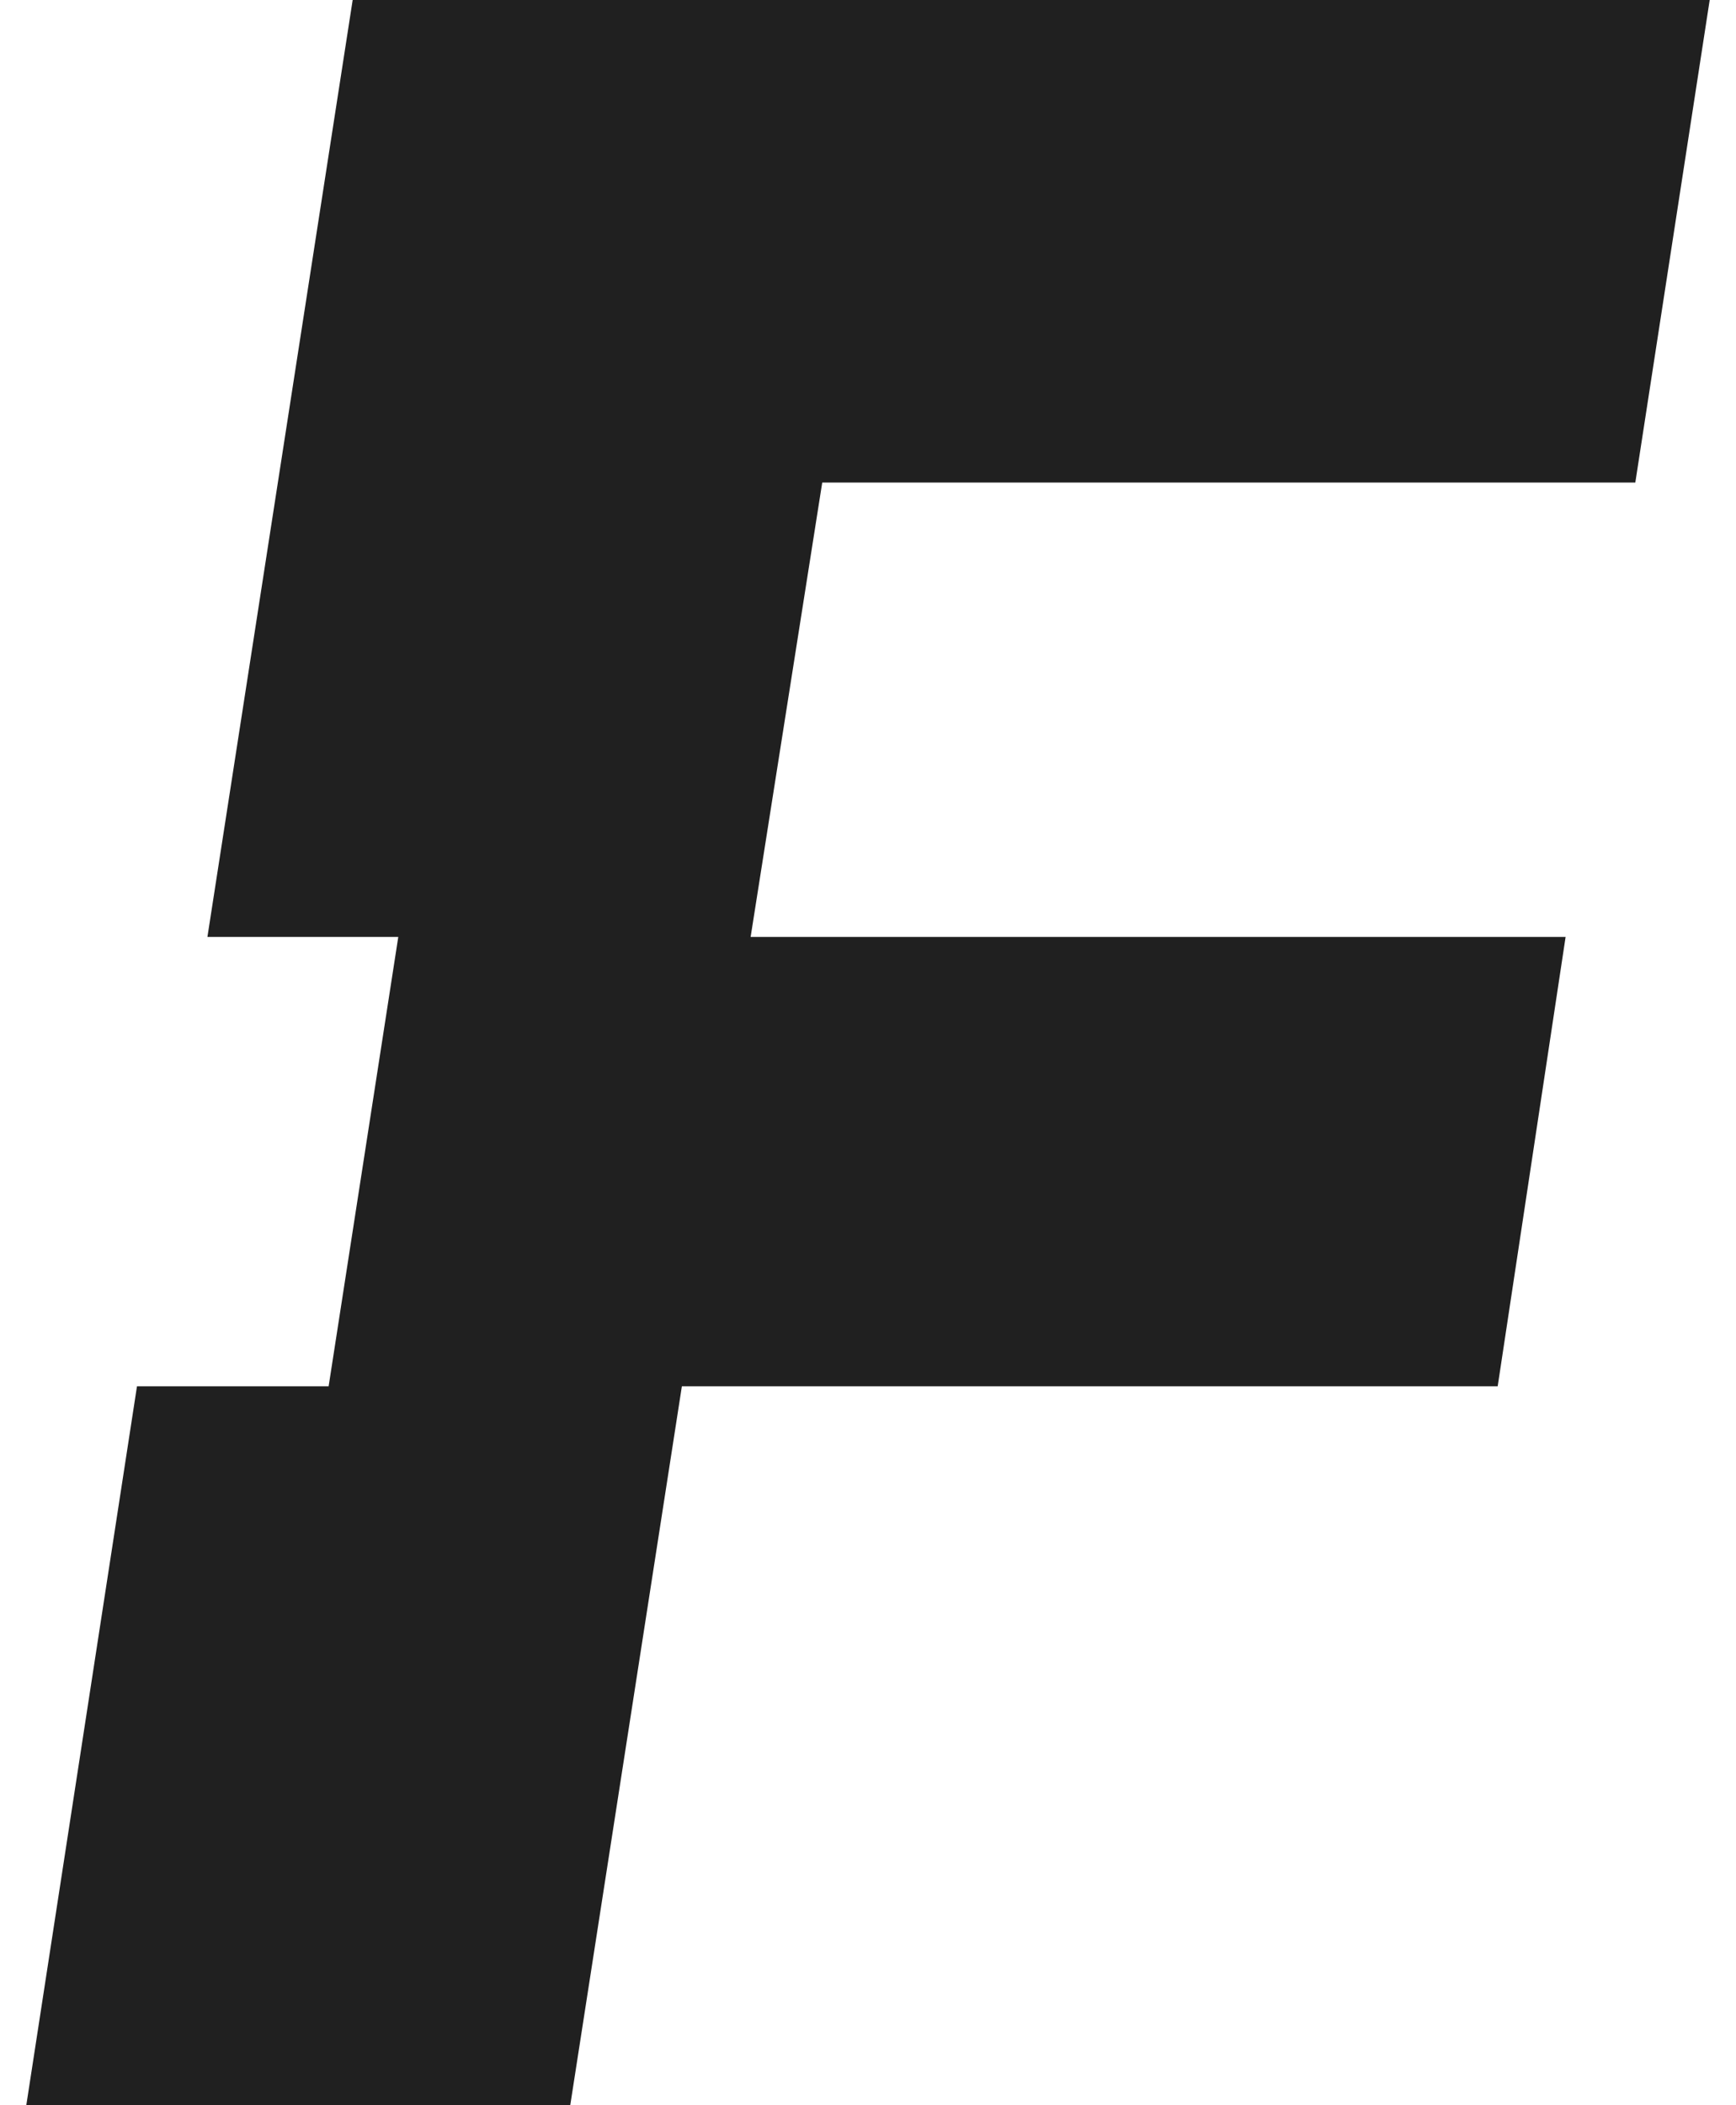
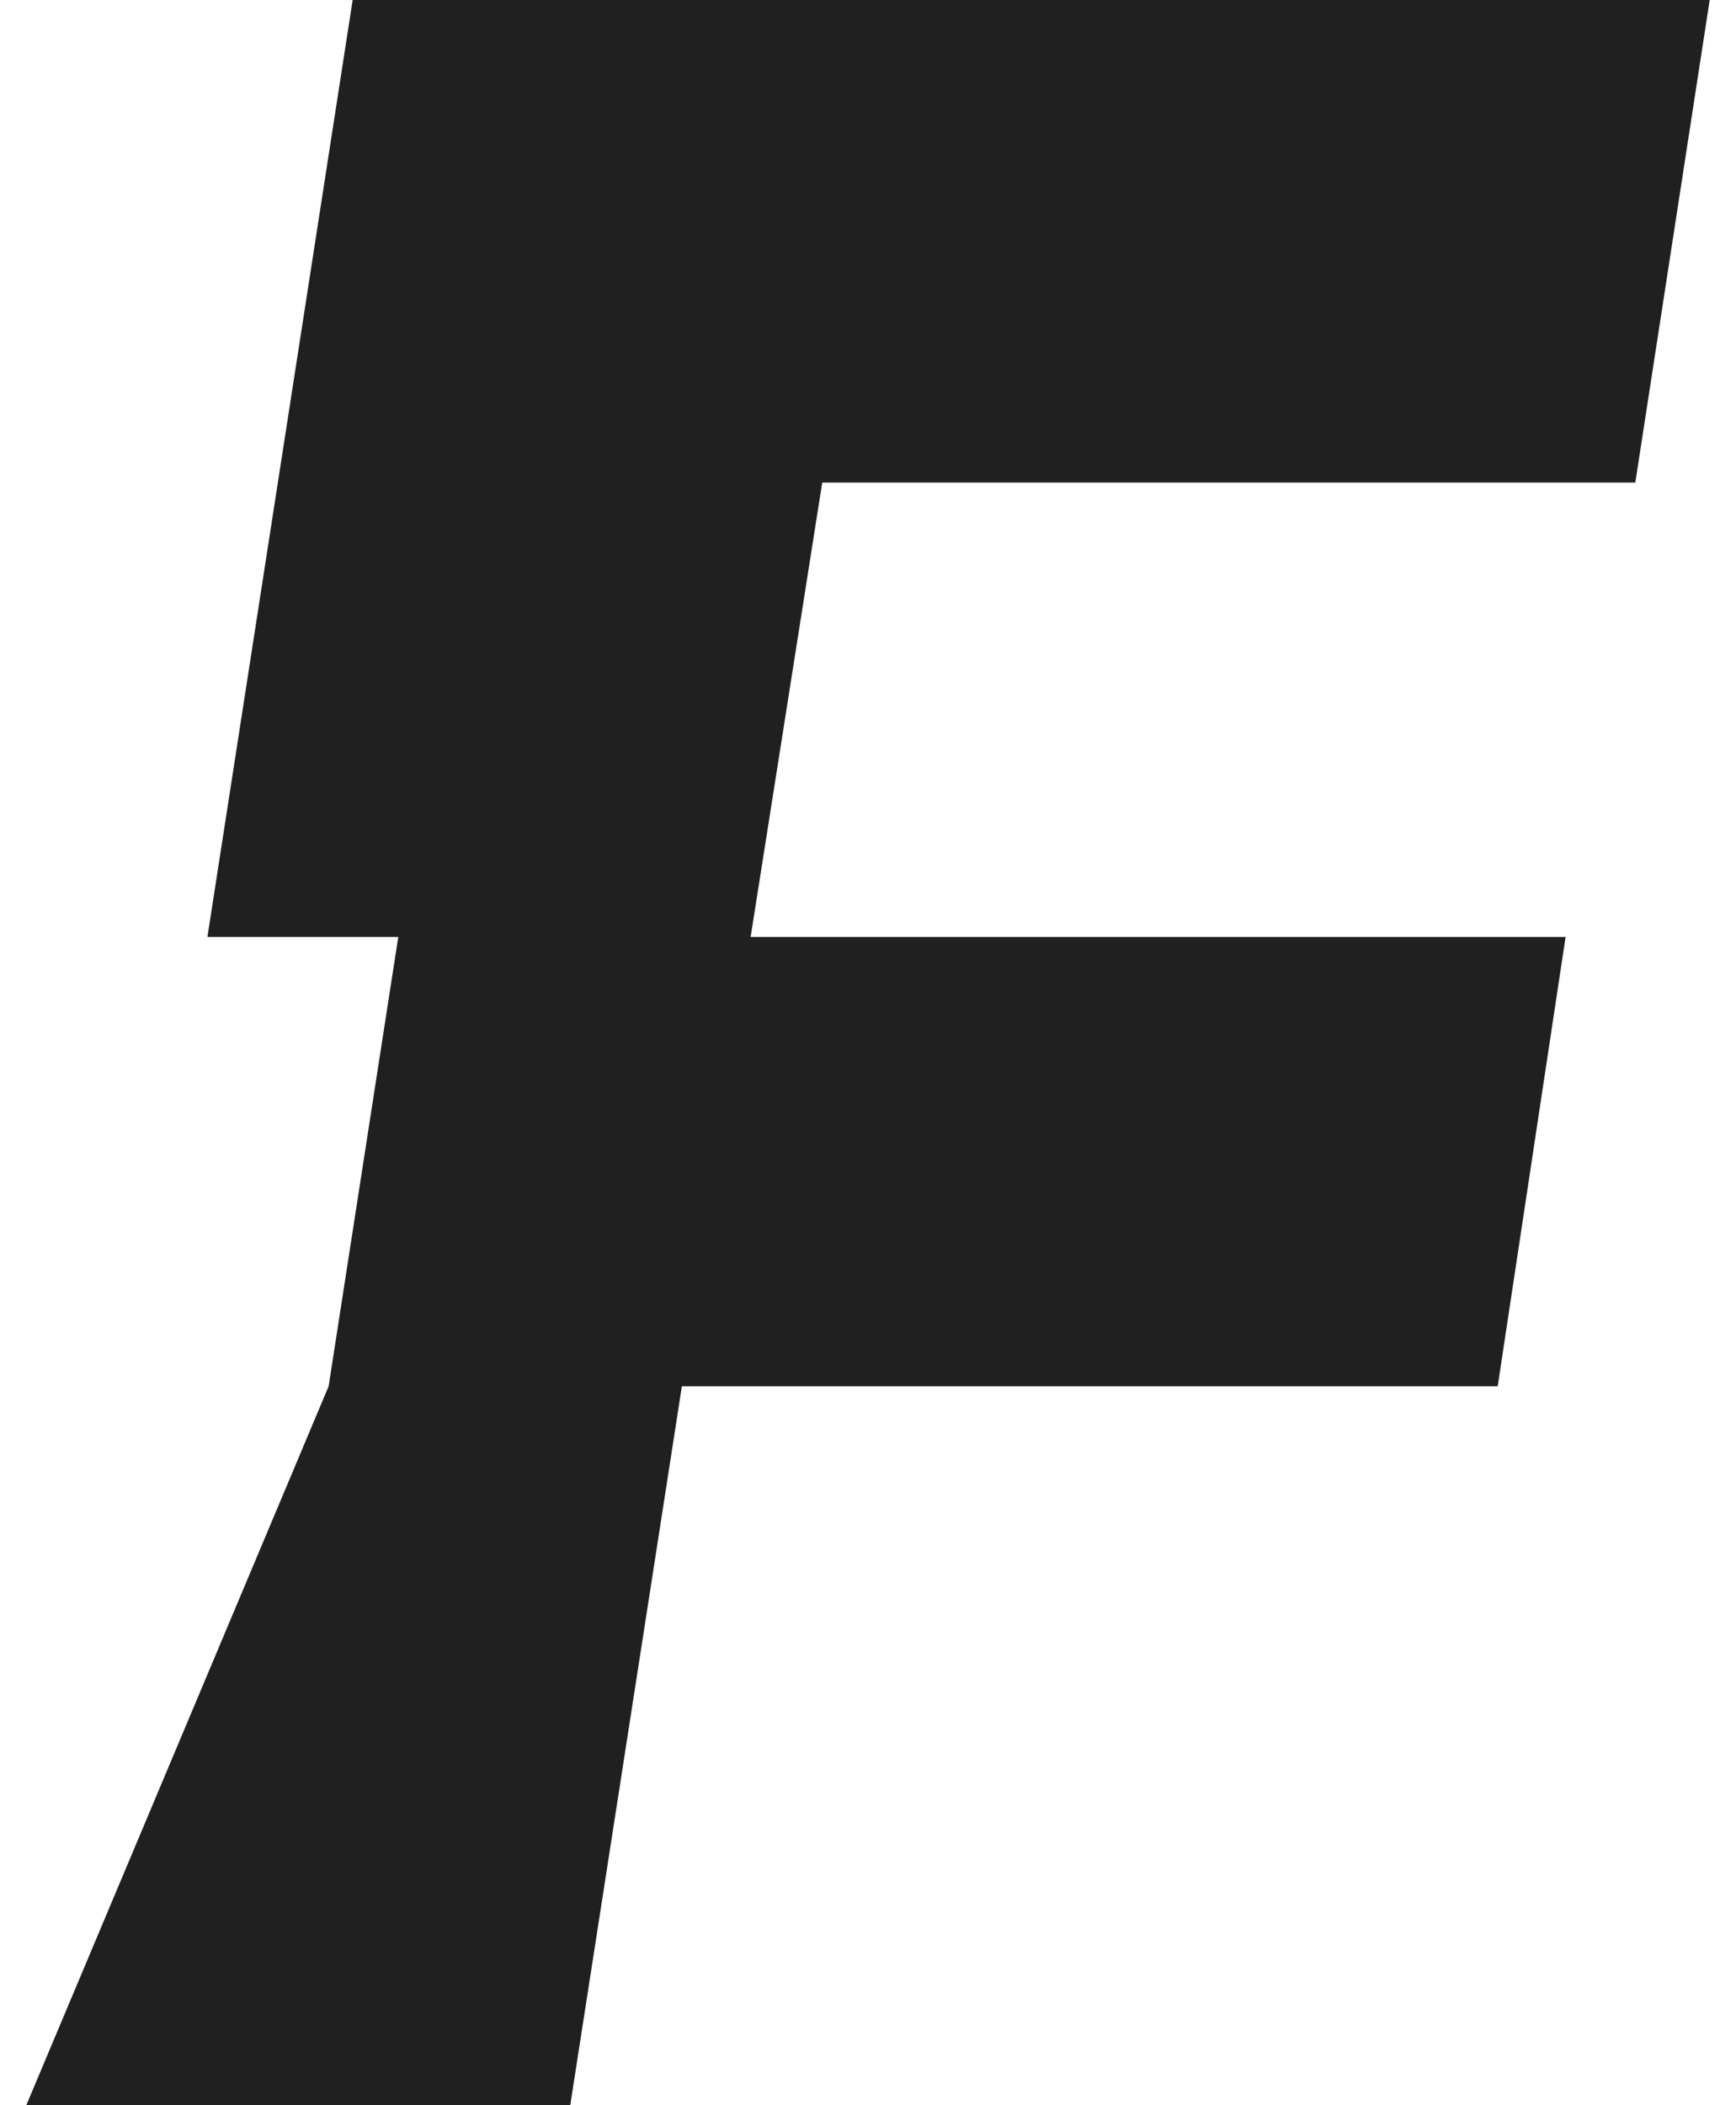
<svg xmlns="http://www.w3.org/2000/svg" width="33" height="40" viewBox="0 0 33 40" fill="none">
-   <path d="M3.943 17.802H7.571L6.247 26.34H2.604L0.5 40H10.84L12.962 26.34H28.47L29.761 17.802H17.898H14.269L15.63 9.169H31.086L32.5 0H6.704L3.943 17.802Z" fill="#202020" />
+   <path d="M3.943 17.802H7.571L6.247 26.34L0.5 40H10.84L12.962 26.34H28.47L29.761 17.802H17.898H14.269L15.63 9.169H31.086L32.5 0H6.704L3.943 17.802Z" fill="#202020" />
</svg>